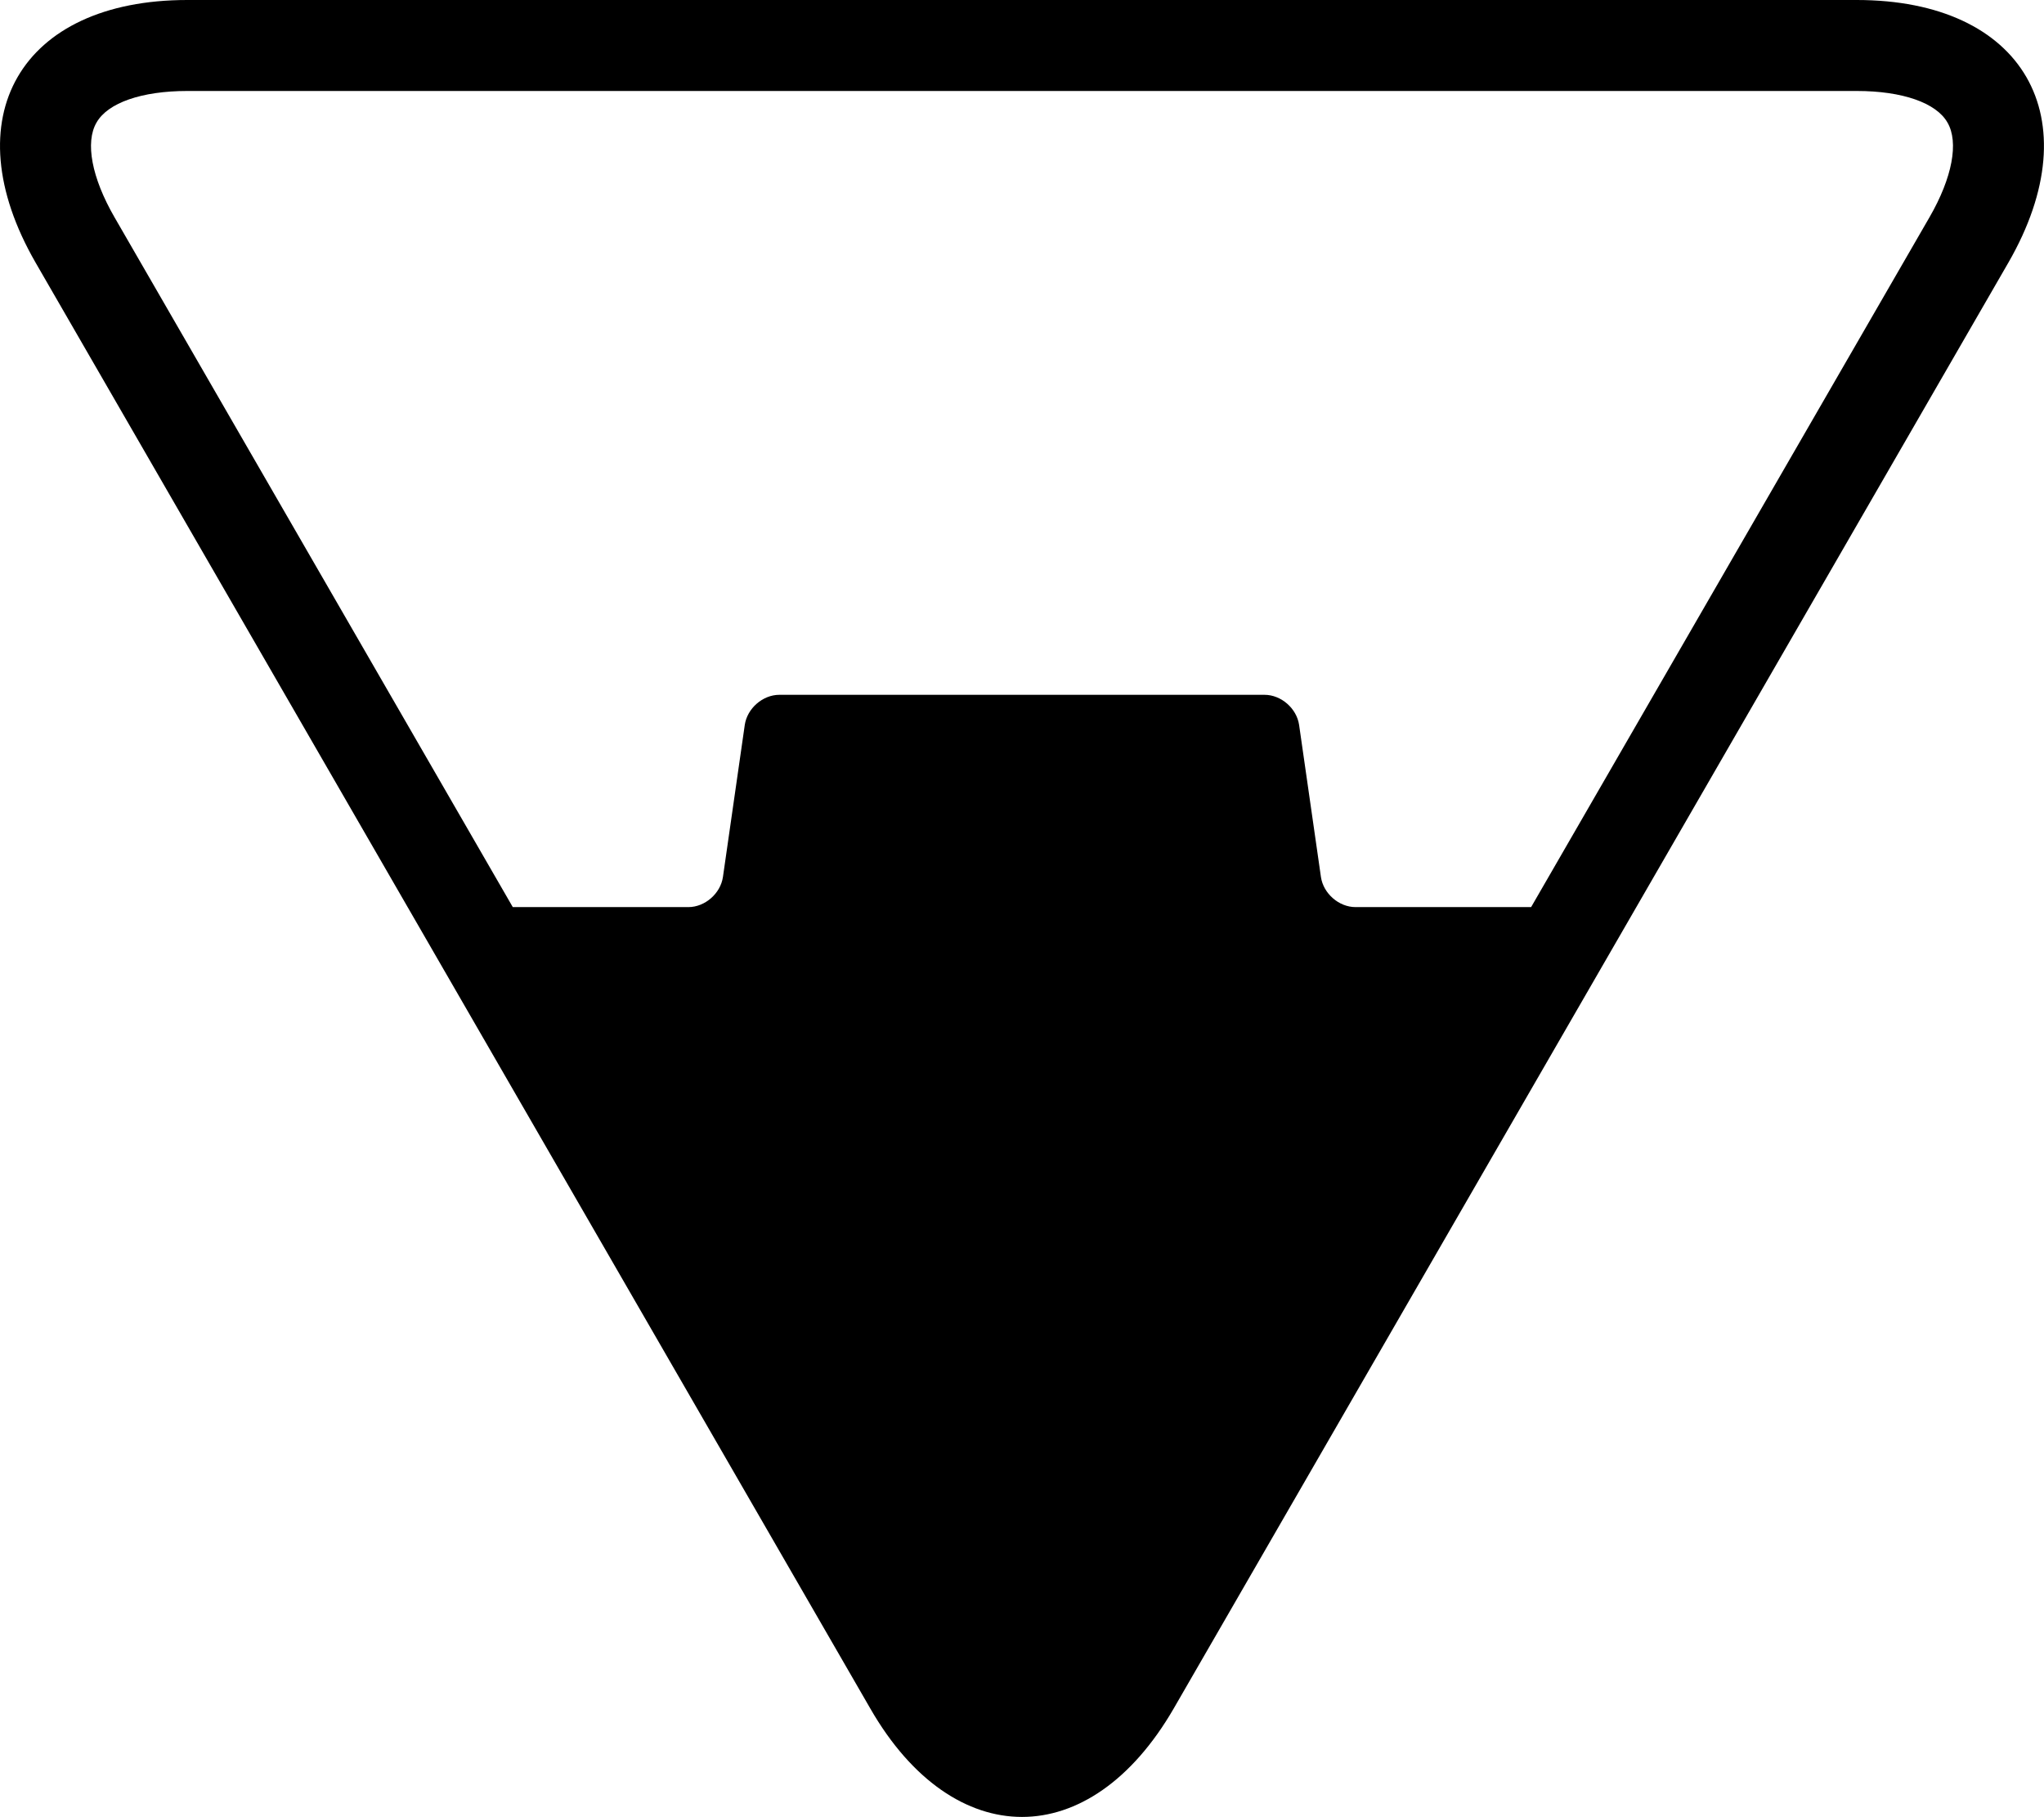
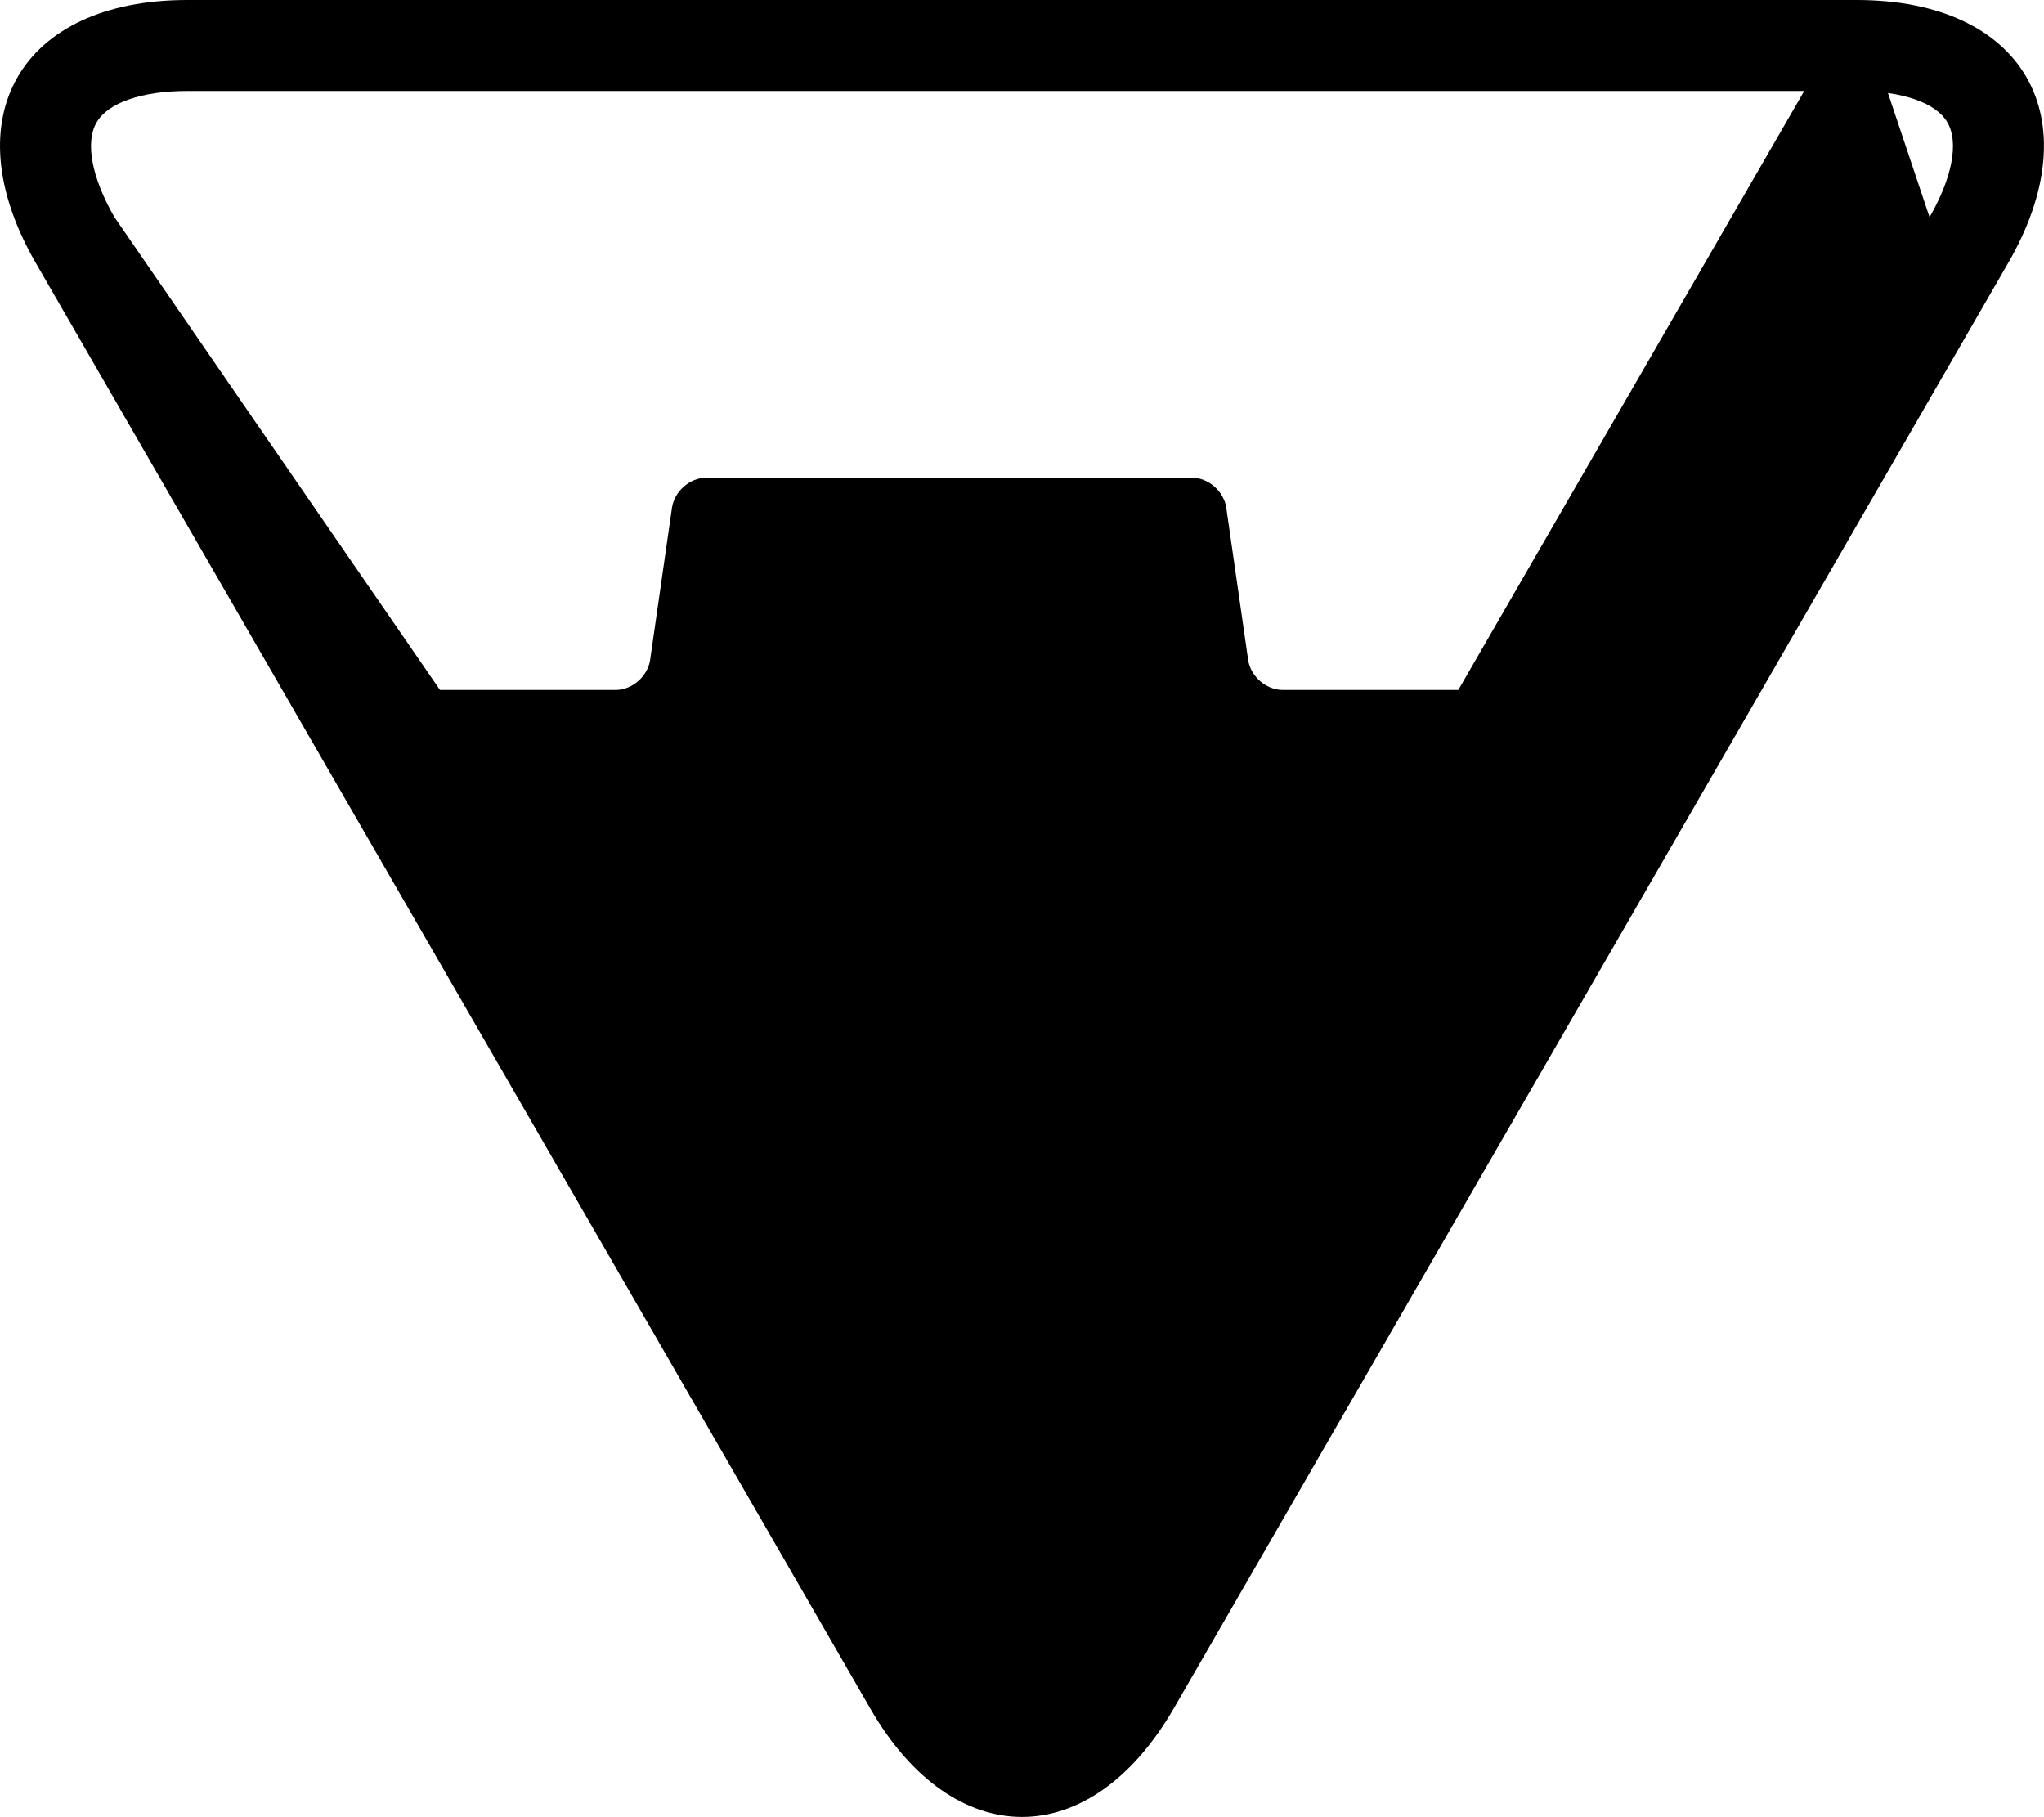
<svg xmlns="http://www.w3.org/2000/svg" version="1.1" id="Layer_1" x="0px" y="0px" viewBox="0 0 67.408 59.91" enable-background="new 0 0 67.408 59.91" xml:space="preserve">
-   <path d="M61.233,0H6.174c-5.5,0-7.75,3.89-5,8.66l27.53,47.68c1.37,2.381,3.19,3.57,5,3.57c1.811,0,3.62-1.189,5-3.57L66.233,8.66  C68.983,3.89,66.733,0,61.233,0z M63.634,7.16l-13.14,22.75h-5.79c-0.551,0-1.061-0.45-1.141-0.99l-0.721-5.02  c-0.08-0.54-0.59-0.99-1.14-0.99h-16c-0.55,0-1.06,0.45-1.14,0.99l-0.721,5.02c-0.08,0.54-0.59,0.99-1.14,0.99h-5.79L3.774,7.16  c-0.75-1.3-0.971-2.47-0.59-3.12C3.554,3.39,4.674,3,6.174,3h55.062c1.5,0,2.619,0.39,2.988,1.04  C64.604,4.69,64.384,5.86,63.634,7.16z" />
+   <path d="M61.233,0H6.174c-5.5,0-7.75,3.89-5,8.66l27.53,47.68c1.37,2.381,3.19,3.57,5,3.57c1.811,0,3.62-1.189,5-3.57L66.233,8.66  C68.983,3.89,66.733,0,61.233,0z l-13.14,22.75h-5.79c-0.551,0-1.061-0.45-1.141-0.99l-0.721-5.02  c-0.08-0.54-0.59-0.99-1.14-0.99h-16c-0.55,0-1.06,0.45-1.14,0.99l-0.721,5.02c-0.08,0.54-0.59,0.99-1.14,0.99h-5.79L3.774,7.16  c-0.75-1.3-0.971-2.47-0.59-3.12C3.554,3.39,4.674,3,6.174,3h55.062c1.5,0,2.619,0.39,2.988,1.04  C64.604,4.69,64.384,5.86,63.634,7.16z" />
</svg>